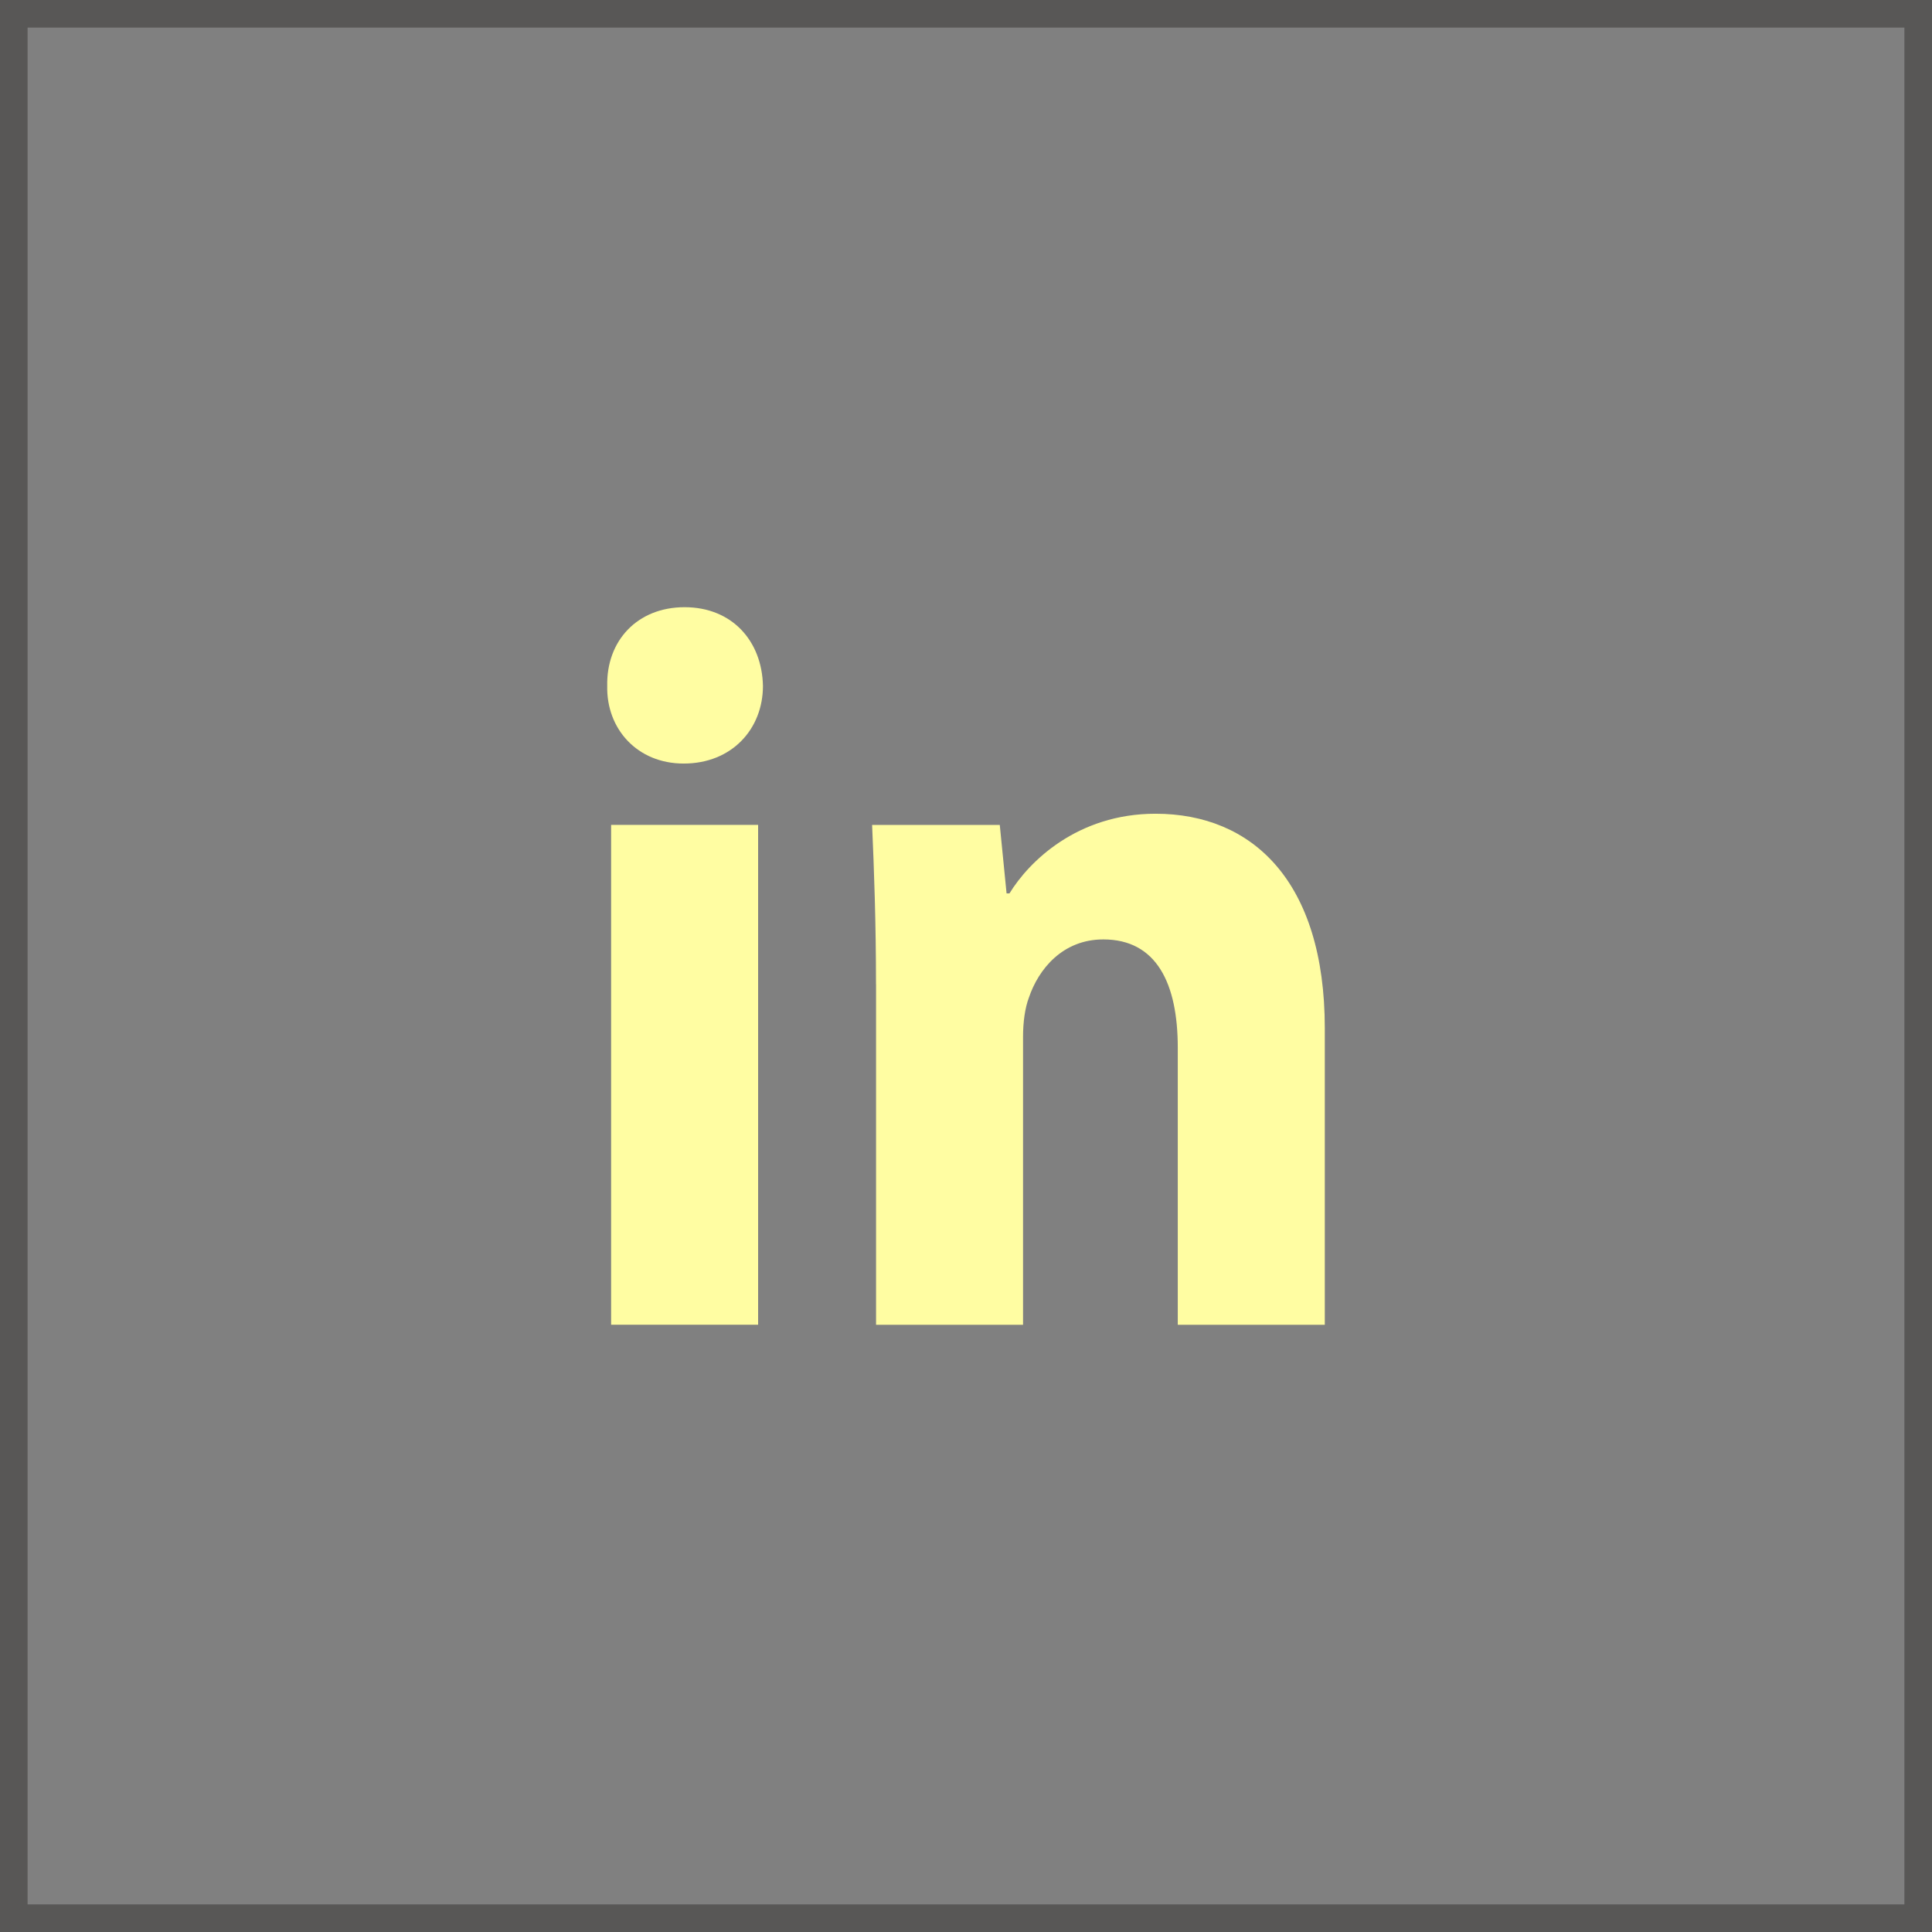
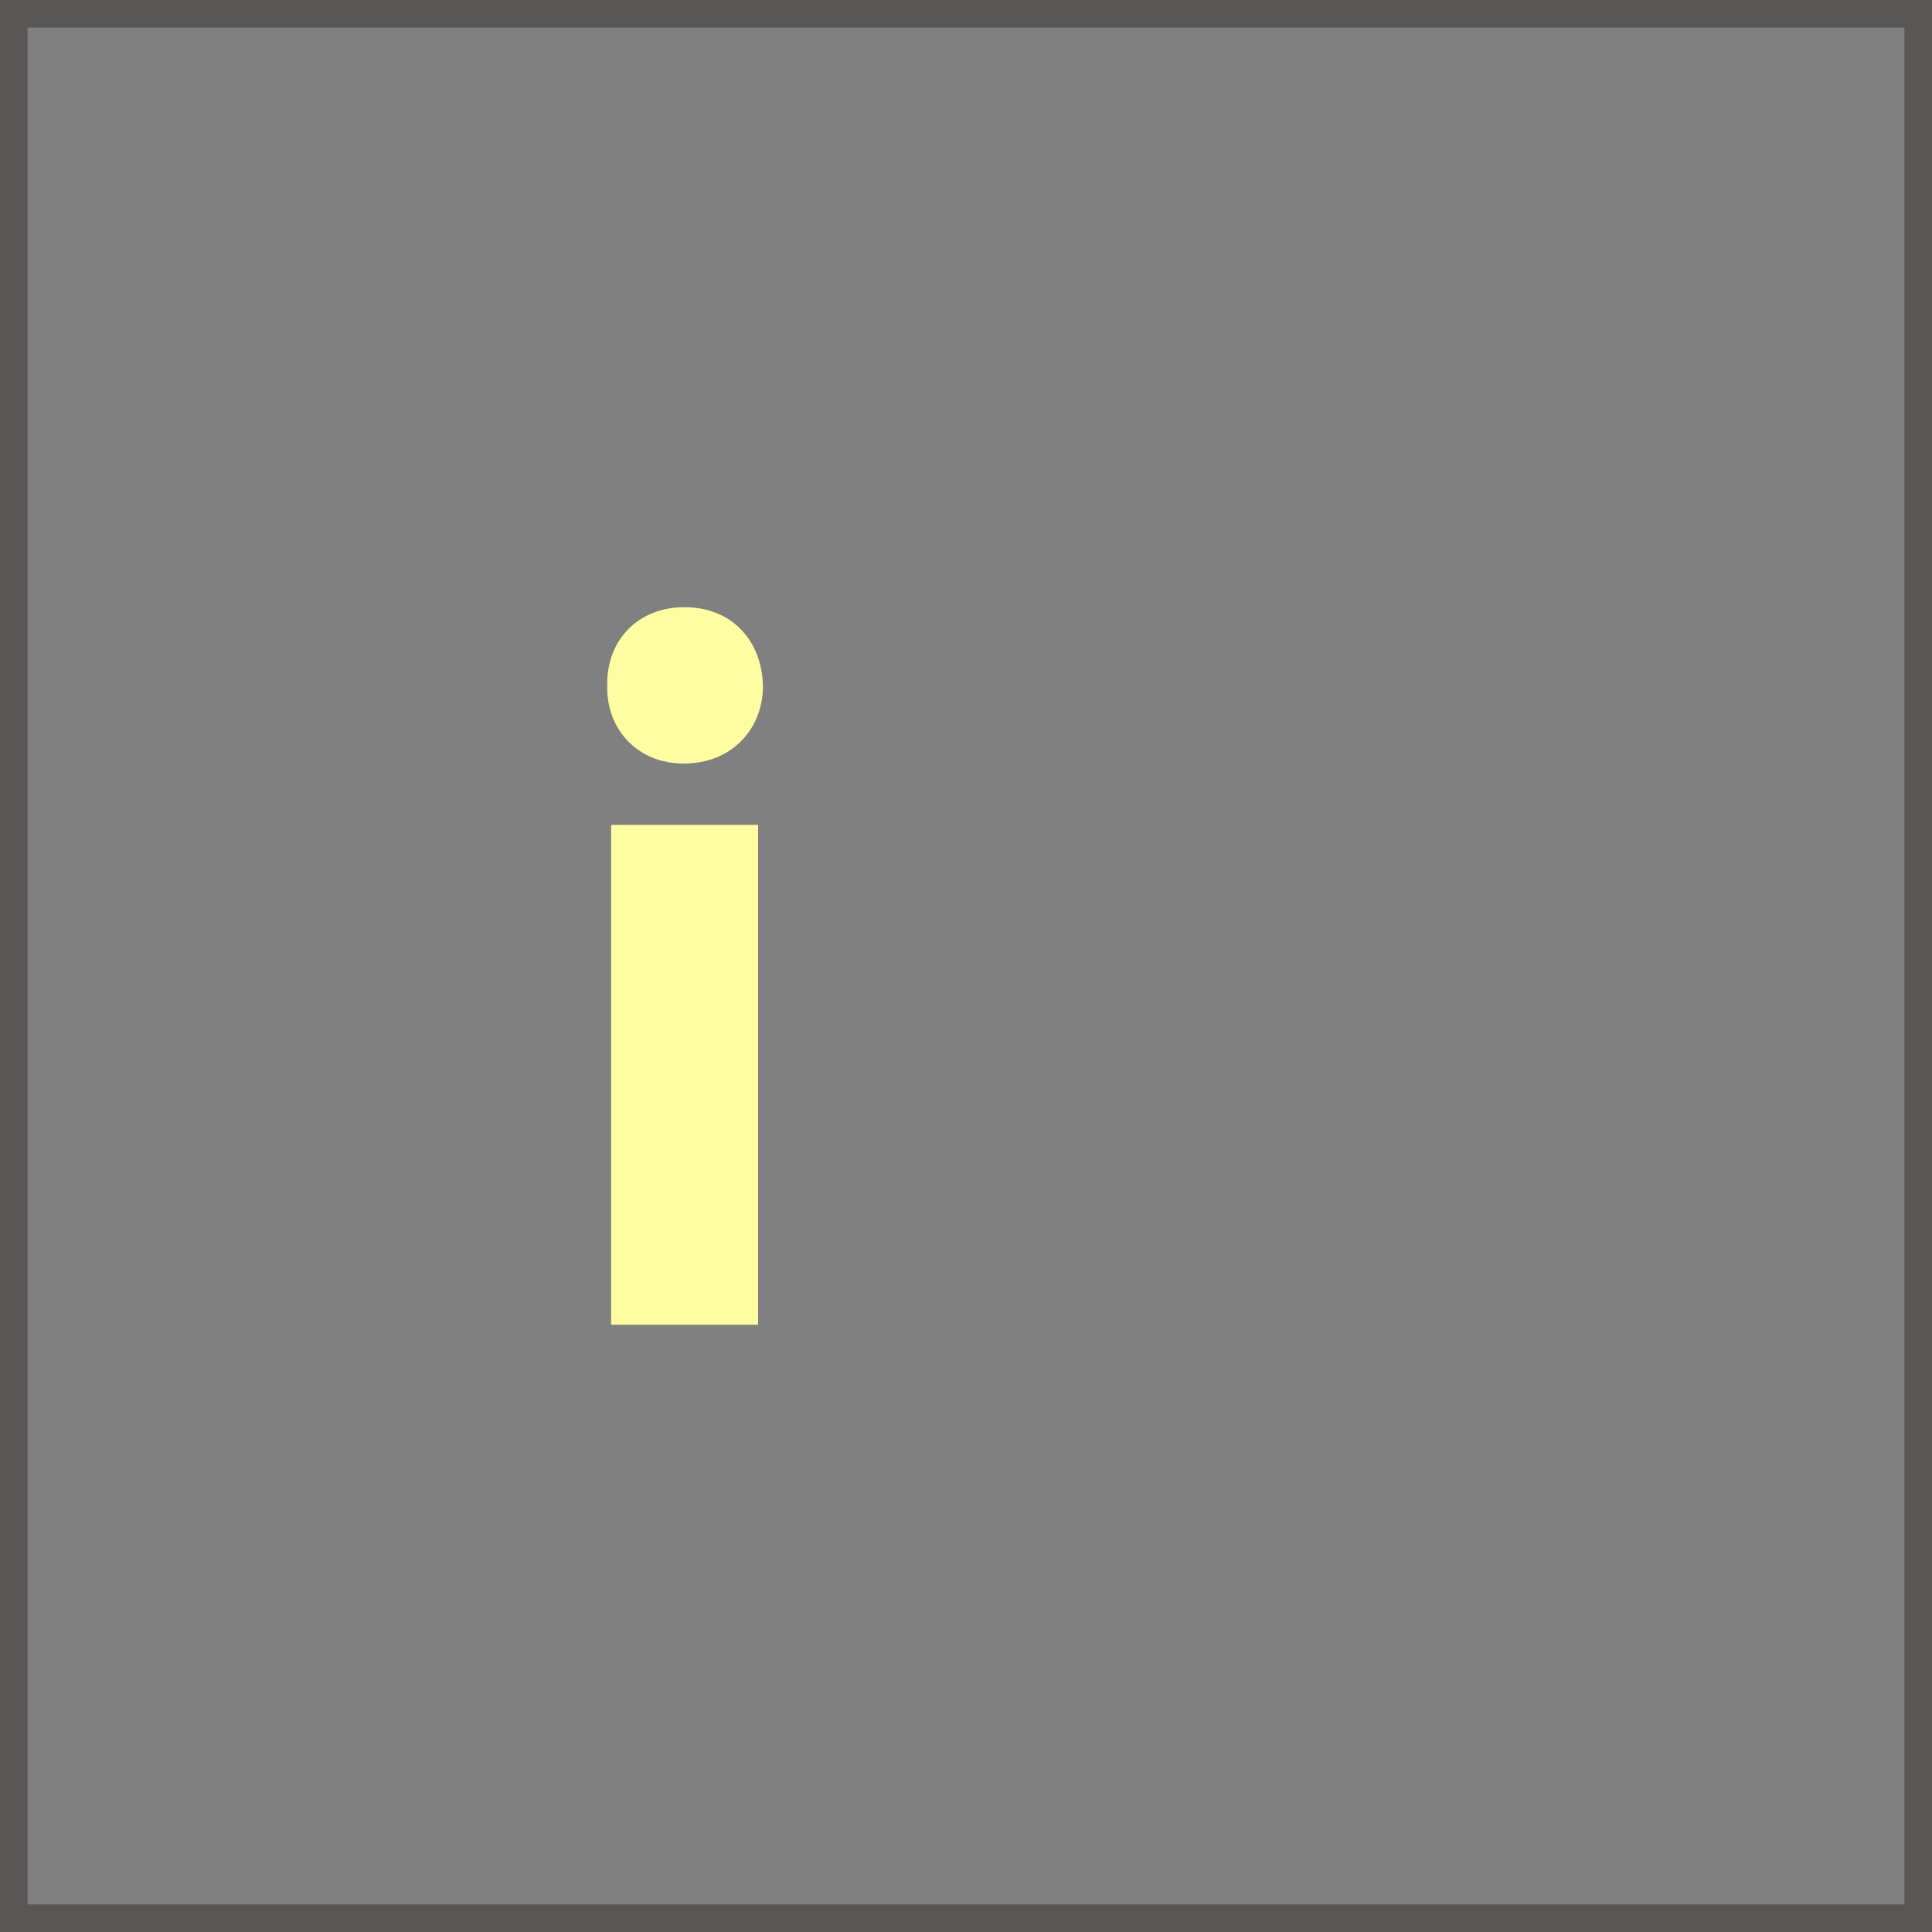
<svg xmlns="http://www.w3.org/2000/svg" width="70" height="70" viewBox="0 0 70 70" fill="none">
  <rect x="0" y="0" width="70" height="70" fill="#808080" stroke="none" />
  <rect x="0.5" y="0.5" width="69" height="69" stroke="#585756" />
  <path fill-rule="evenodd" clip-rule="evenodd" d="M27.643 24.852C27.643 26.407 26.522 27.665 24.77 27.665C23.087 27.665 21.966 26.407 22.001 24.852C21.966 23.222 23.086 22 24.804 22C26.522 22 27.609 23.222 27.643 24.852ZM22.142 47.998V29.887H27.468V47.997L22.142 47.998Z" fill="#FFFDA2" />
-   <path fill-rule="evenodd" clip-rule="evenodd" d="M31.739 35.667C31.739 33.408 31.668 31.482 31.598 29.889H36.224L36.47 32.37H36.575C37.276 31.222 39.029 29.483 41.867 29.483C45.371 29.483 48 31.927 48 37.258V48H42.673V37.963C42.673 35.629 41.903 34.037 39.975 34.037C38.503 34.037 37.627 35.111 37.278 36.148C37.137 36.519 37.067 37.036 37.067 37.556V48H31.741V35.667H31.739Z" fill="#FFFDA2" />
</svg>